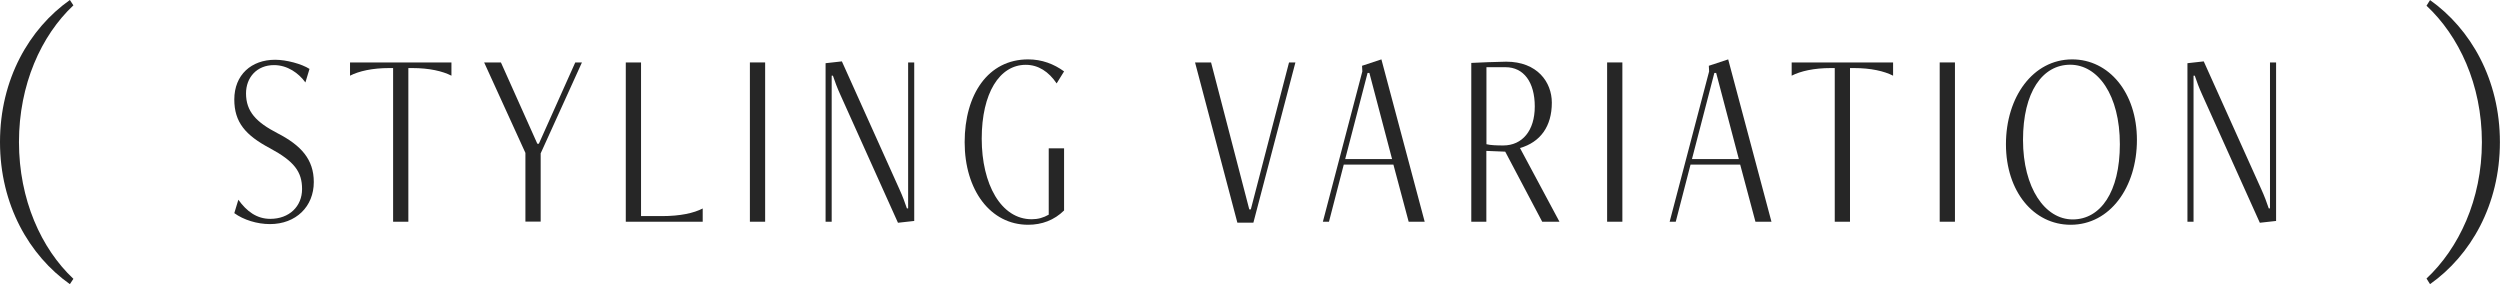
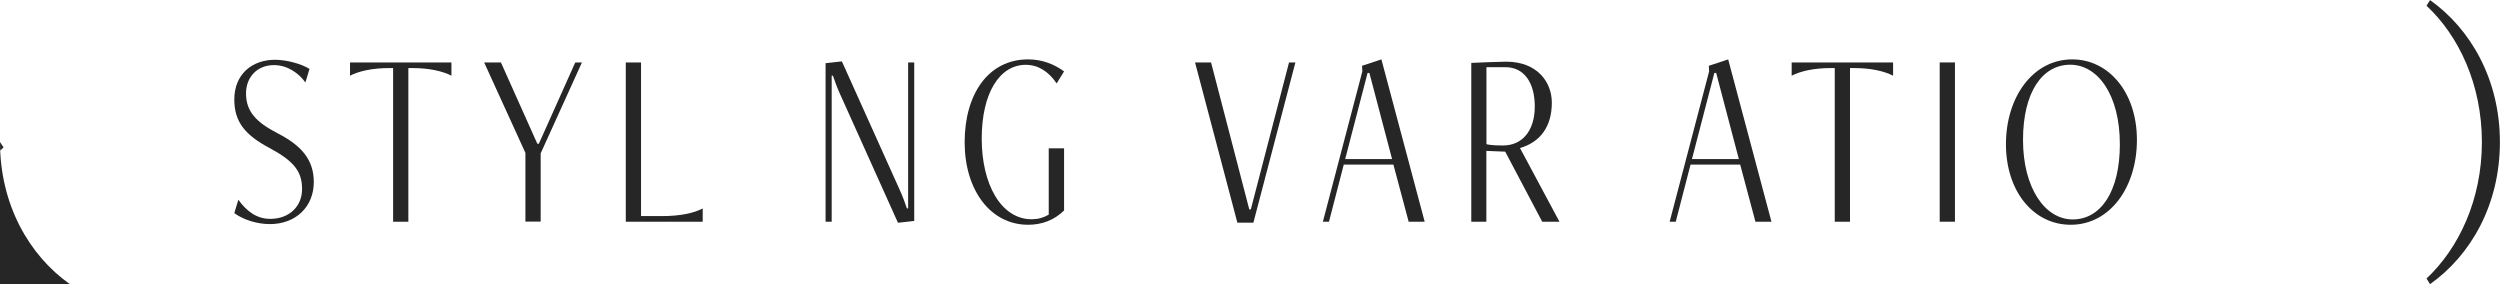
<svg xmlns="http://www.w3.org/2000/svg" height="29.81" viewBox="0 0 262.27 29.81" width="262.27">
  <g fill="#262626">
-     <path d="m7.33 29.81c-4.26-3.01-7.33-8.32-7.33-14.91s3.07-11.89 7.33-14.9l.37.56c-3.38 3.17-5.71 8.32-5.71 14.34s2.33 11.18 5.71 14.35z" />
+     <path d="m7.33 29.81c-4.26-3.01-7.33-8.32-7.33-14.91l.37.56c-3.38 3.17-5.71 8.32-5.71 14.34s2.33 11.18 5.71 14.35z" />
    <path d="m25.01 20.96c.86 1.2 1.92 2 3.34 2 2 0 3.34-1.31 3.34-3.13s-.83-2.91-3.37-4.28c-2.57-1.36-3.74-2.73-3.74-5.11 0-2.59 1.79-4.17 4.28-4.17 1.18 0 2.78.43 3.61.96l-.43 1.42c-.69-.96-1.87-1.82-3.29-1.82-1.82 0-2.94 1.31-2.94 2.97 0 1.9 1.07 3.02 3.29 4.17 2.49 1.28 3.82 2.75 3.82 5.13 0 2.57-1.87 4.41-4.6 4.41-1.36 0-2.78-.45-3.74-1.15l.43-1.42z" />
    <path d="m41.24 23.26v-16.12h-.4c-1.79 0-3.18.32-4.12.8v-1.39h10.64v1.39c-.94-.48-2.33-.8-4.12-.8h-.4v16.12z" />
    <path d="m55.12 23.26v-7.22l-4.33-9.49h1.76l3.82 8.53h.16l3.82-8.53h.7l-4.33 9.54v7.16h-1.6z" />
    <path d="m65.65 23.26v-16.71h1.6v16.12h2.17c1.98 0 3.37-.32 4.3-.8v1.39z" />
-     <path d="m78.67 23.26v-16.71h1.6v16.71z" />
    <path d="m94.2 23.36-6.04-13.42c-.32-.7-.59-1.42-.78-2h-.13v15.32h-.64v-16.63l1.71-.19 6.04 13.42c.32.7.59 1.42.78 2h.13v-15.31h.64v16.63l-1.71.19z" />
    <path d="m110.03 15.56h1.6v6.52c-1.04 1.02-2.33 1.5-3.77 1.5-3.96 0-6.66-3.64-6.66-8.66s2.46-8.69 6.66-8.69c1.44 0 2.7.48 3.77 1.26l-.78 1.26c-.83-1.23-1.92-1.95-3.24-1.95-2.75 0-4.62 2.97-4.62 7.75s2.03 8.45 5.24 8.45c.67 0 1.23-.16 1.79-.48v-6.95z" />
    <path d="m129.81 23.36-4.44-16.81h1.68l4.01 15.42h.16l4.01-15.42h.67l-4.41 16.81z" />
    <path d="m147.78 23.26-1.6-5.99h-5.21l-1.55 5.99h-.64l4.14-15.77-.03-.59 2.03-.67 4.54 17.03zm-4.12-15.61h-.19l-2.35 9.04h4.92z" />
    <path d="m161.79 23.26-3.88-7.35-1.98-.08v7.43h-1.58v-16.66c.45-.03 2.97-.13 3.66-.13 3.26 0 4.79 2.14 4.79 4.3 0 2.49-1.2 4.14-3.34 4.76l4.14 7.73h-1.82zm-5.85-16.2v8.07c.45.11 1.1.13 1.76.13 2 0 3.31-1.55 3.31-4.09s-1.15-4.12-3.07-4.12h-2z" />
-     <path d="m168.6 23.26v-16.71h1.6v16.71z" />
    <path d="m184.16 23.26-1.6-5.99h-5.21l-1.55 5.99h-.64l4.14-15.77-.03-.59 2.03-.67 4.54 17.03zm-4.12-15.61h-.19l-2.35 9.04h4.92z" />
    <path d="m192.48 23.26v-16.12h-.4c-1.79 0-3.18.32-4.12.8v-1.39h10.64v1.39c-.94-.48-2.33-.8-4.12-.8h-.4v16.12z" />
    <path d="m203.49 23.26v-16.71h1.6v16.71z" />
    <path d="m210.44 15.13c0-4.95 2.83-8.9 6.95-8.9 3.85 0 6.79 3.48 6.79 8.45s-2.83 8.9-6.95 8.9c-3.88 0-6.79-3.48-6.79-8.45zm11.95 0c0-5.16-2.3-8.34-5.21-8.34s-4.95 2.86-4.95 7.89 2.3 8.34 5.21 8.34 4.95-2.86 4.95-7.89z" />
-     <path d="m237.07 23.36-6.04-13.42c-.32-.7-.59-1.42-.78-2h-.13v15.32h-.64v-16.63l1.71-.19 6.04 13.42c.32.7.59 1.42.78 2h.13v-15.31h.64v16.63l-1.71.19z" />
    <path d="m254.56 29.22c3.38-3.17 5.81-8.26 5.81-14.31s-2.42-11.15-5.81-14.31l.37-.59c4.25 3.01 7.33 8.32 7.33 14.9s-3.07 11.89-7.33 14.9z" />
  </g>
</svg>